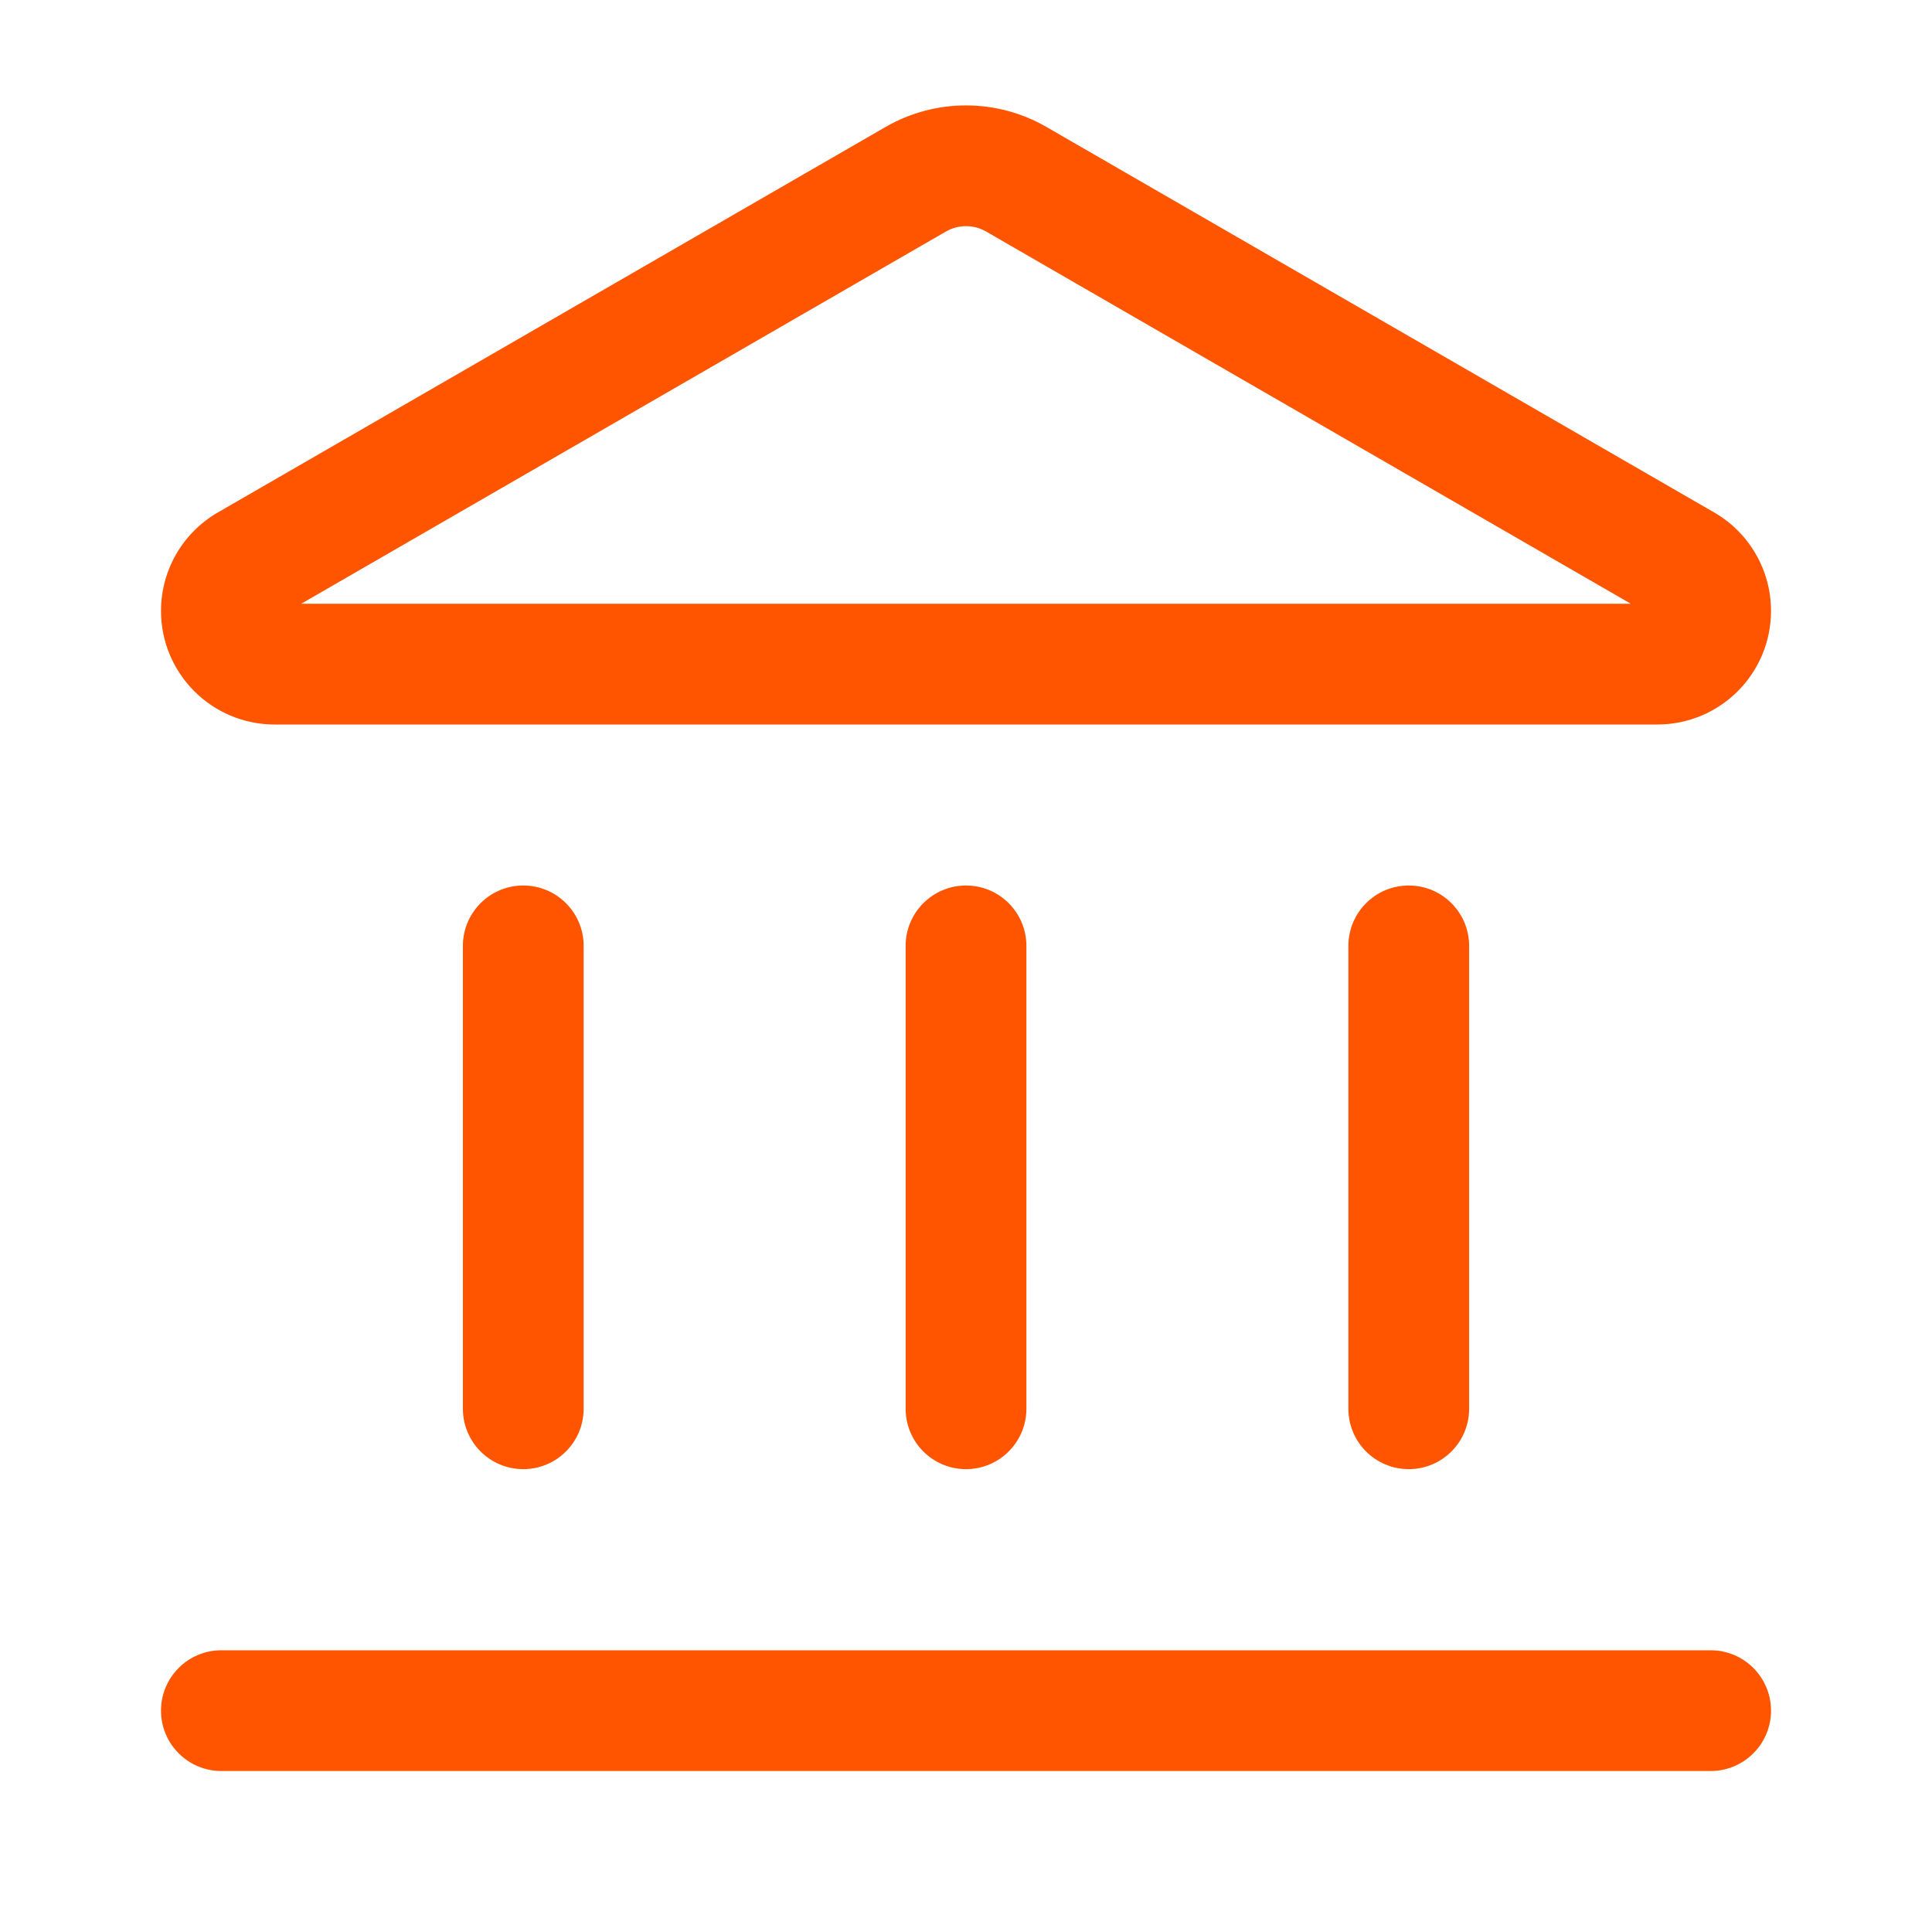
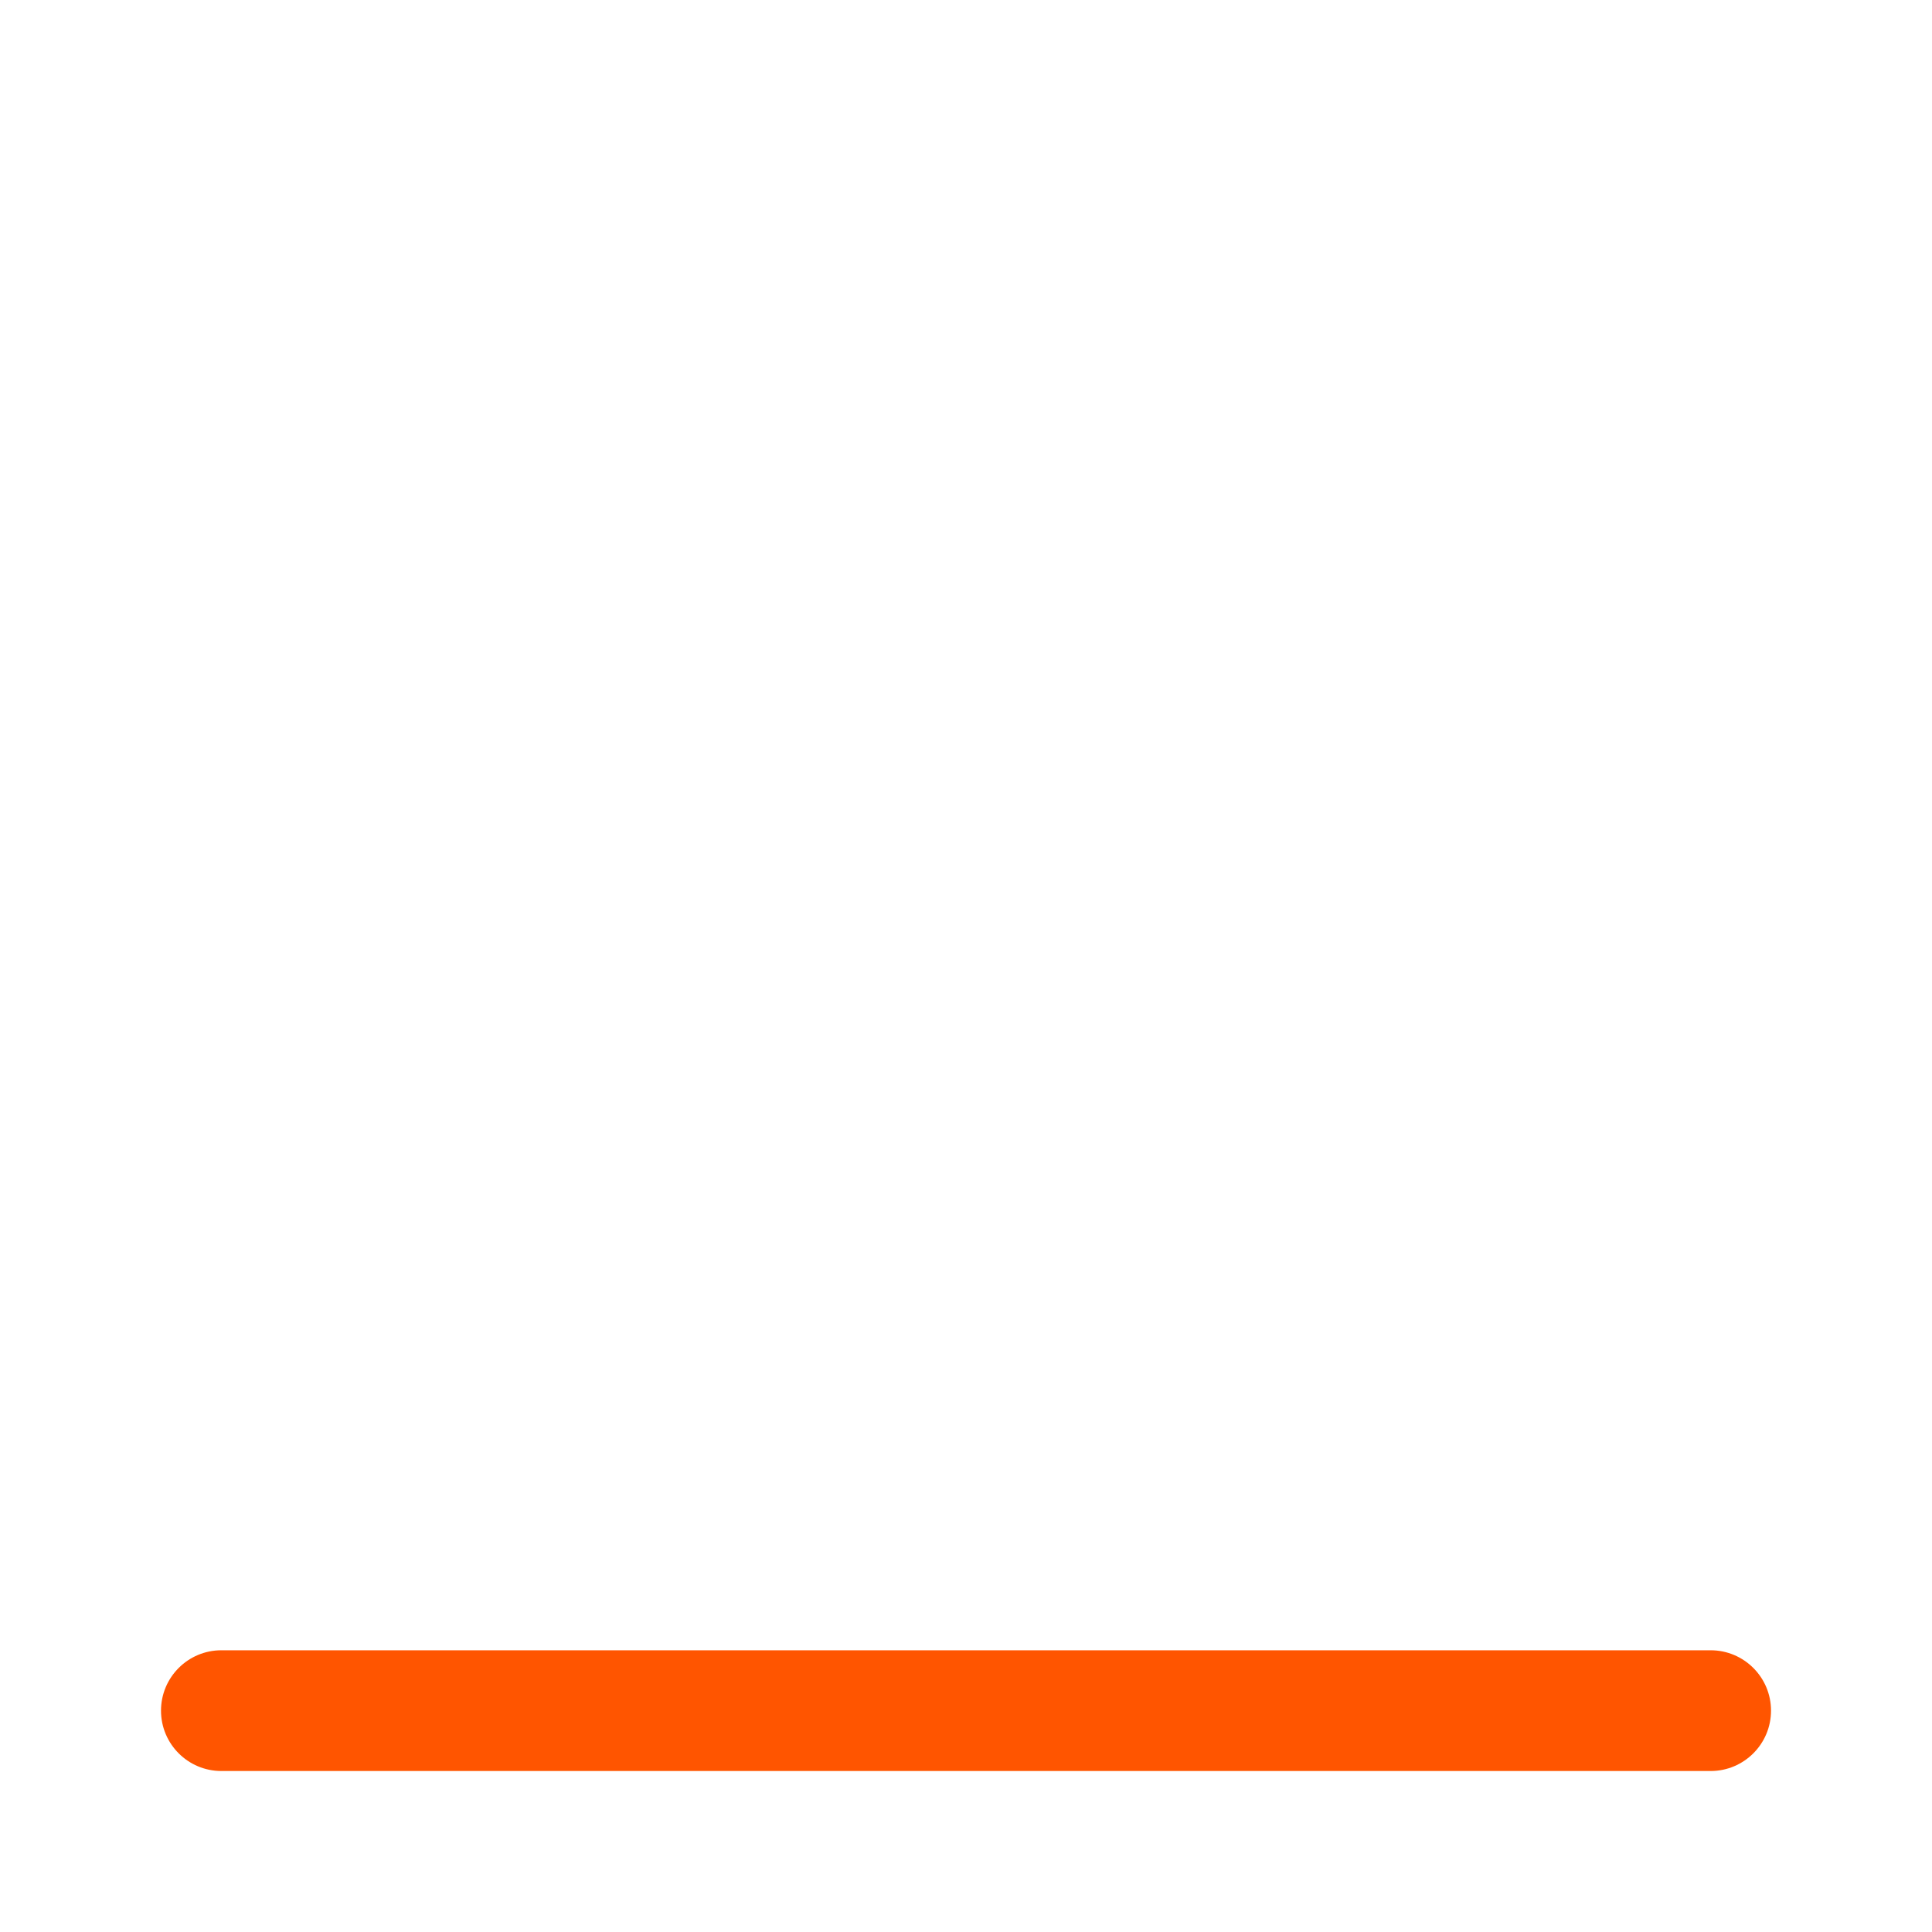
<svg xmlns="http://www.w3.org/2000/svg" width="86" height="86" viewBox="0 0 86 86" fill="none">
-   <path fill-rule="evenodd" clip-rule="evenodd" d="M39.417 5.653L9.696 22.812C8.131 23.715 7.167 25.385 7.167 27.192C7.167 29.986 9.432 32.25 12.225 32.25H73.776C76.569 32.25 78.834 29.986 78.834 27.192C78.834 25.385 77.87 23.715 76.305 22.812L46.584 5.653C44.366 4.372 41.634 4.372 39.417 5.653ZM42.105 10.307L13.408 26.875H72.593L43.896 10.307C43.342 9.987 42.659 9.987 42.105 10.307Z" fill="#FF5500" />
-   <path d="M43 39.417C44.484 39.417 45.688 40.62 45.688 42.105V62.709C45.688 64.193 44.484 65.397 43 65.397C41.516 65.397 40.313 64.193 40.313 62.709V42.105C40.313 40.62 41.516 39.417 43 39.417Z" fill="#FF5500" />
  <path d="M76.146 78.834C77.63 78.834 78.834 77.631 78.834 76.147C78.834 74.662 77.63 73.459 76.146 73.459H9.854C8.37 73.459 7.167 74.662 7.167 76.147C7.167 77.631 8.37 78.834 9.854 78.834H76.146Z" fill="#FF5500" />
-   <path d="M62.709 39.417C64.193 39.417 65.396 40.62 65.396 42.105V62.709C65.396 64.193 64.193 65.397 62.709 65.397C61.224 65.397 60.021 64.193 60.021 62.709V42.105C60.021 40.62 61.224 39.417 62.709 39.417Z" fill="#FF5500" />
-   <path d="M23.292 39.417C24.776 39.417 25.98 40.62 25.98 42.105V62.709C25.98 64.193 24.776 65.397 23.292 65.397C21.808 65.397 20.605 64.193 20.605 62.709V42.105C20.605 40.62 21.808 39.417 23.292 39.417Z" fill="#FF5500" />
</svg>